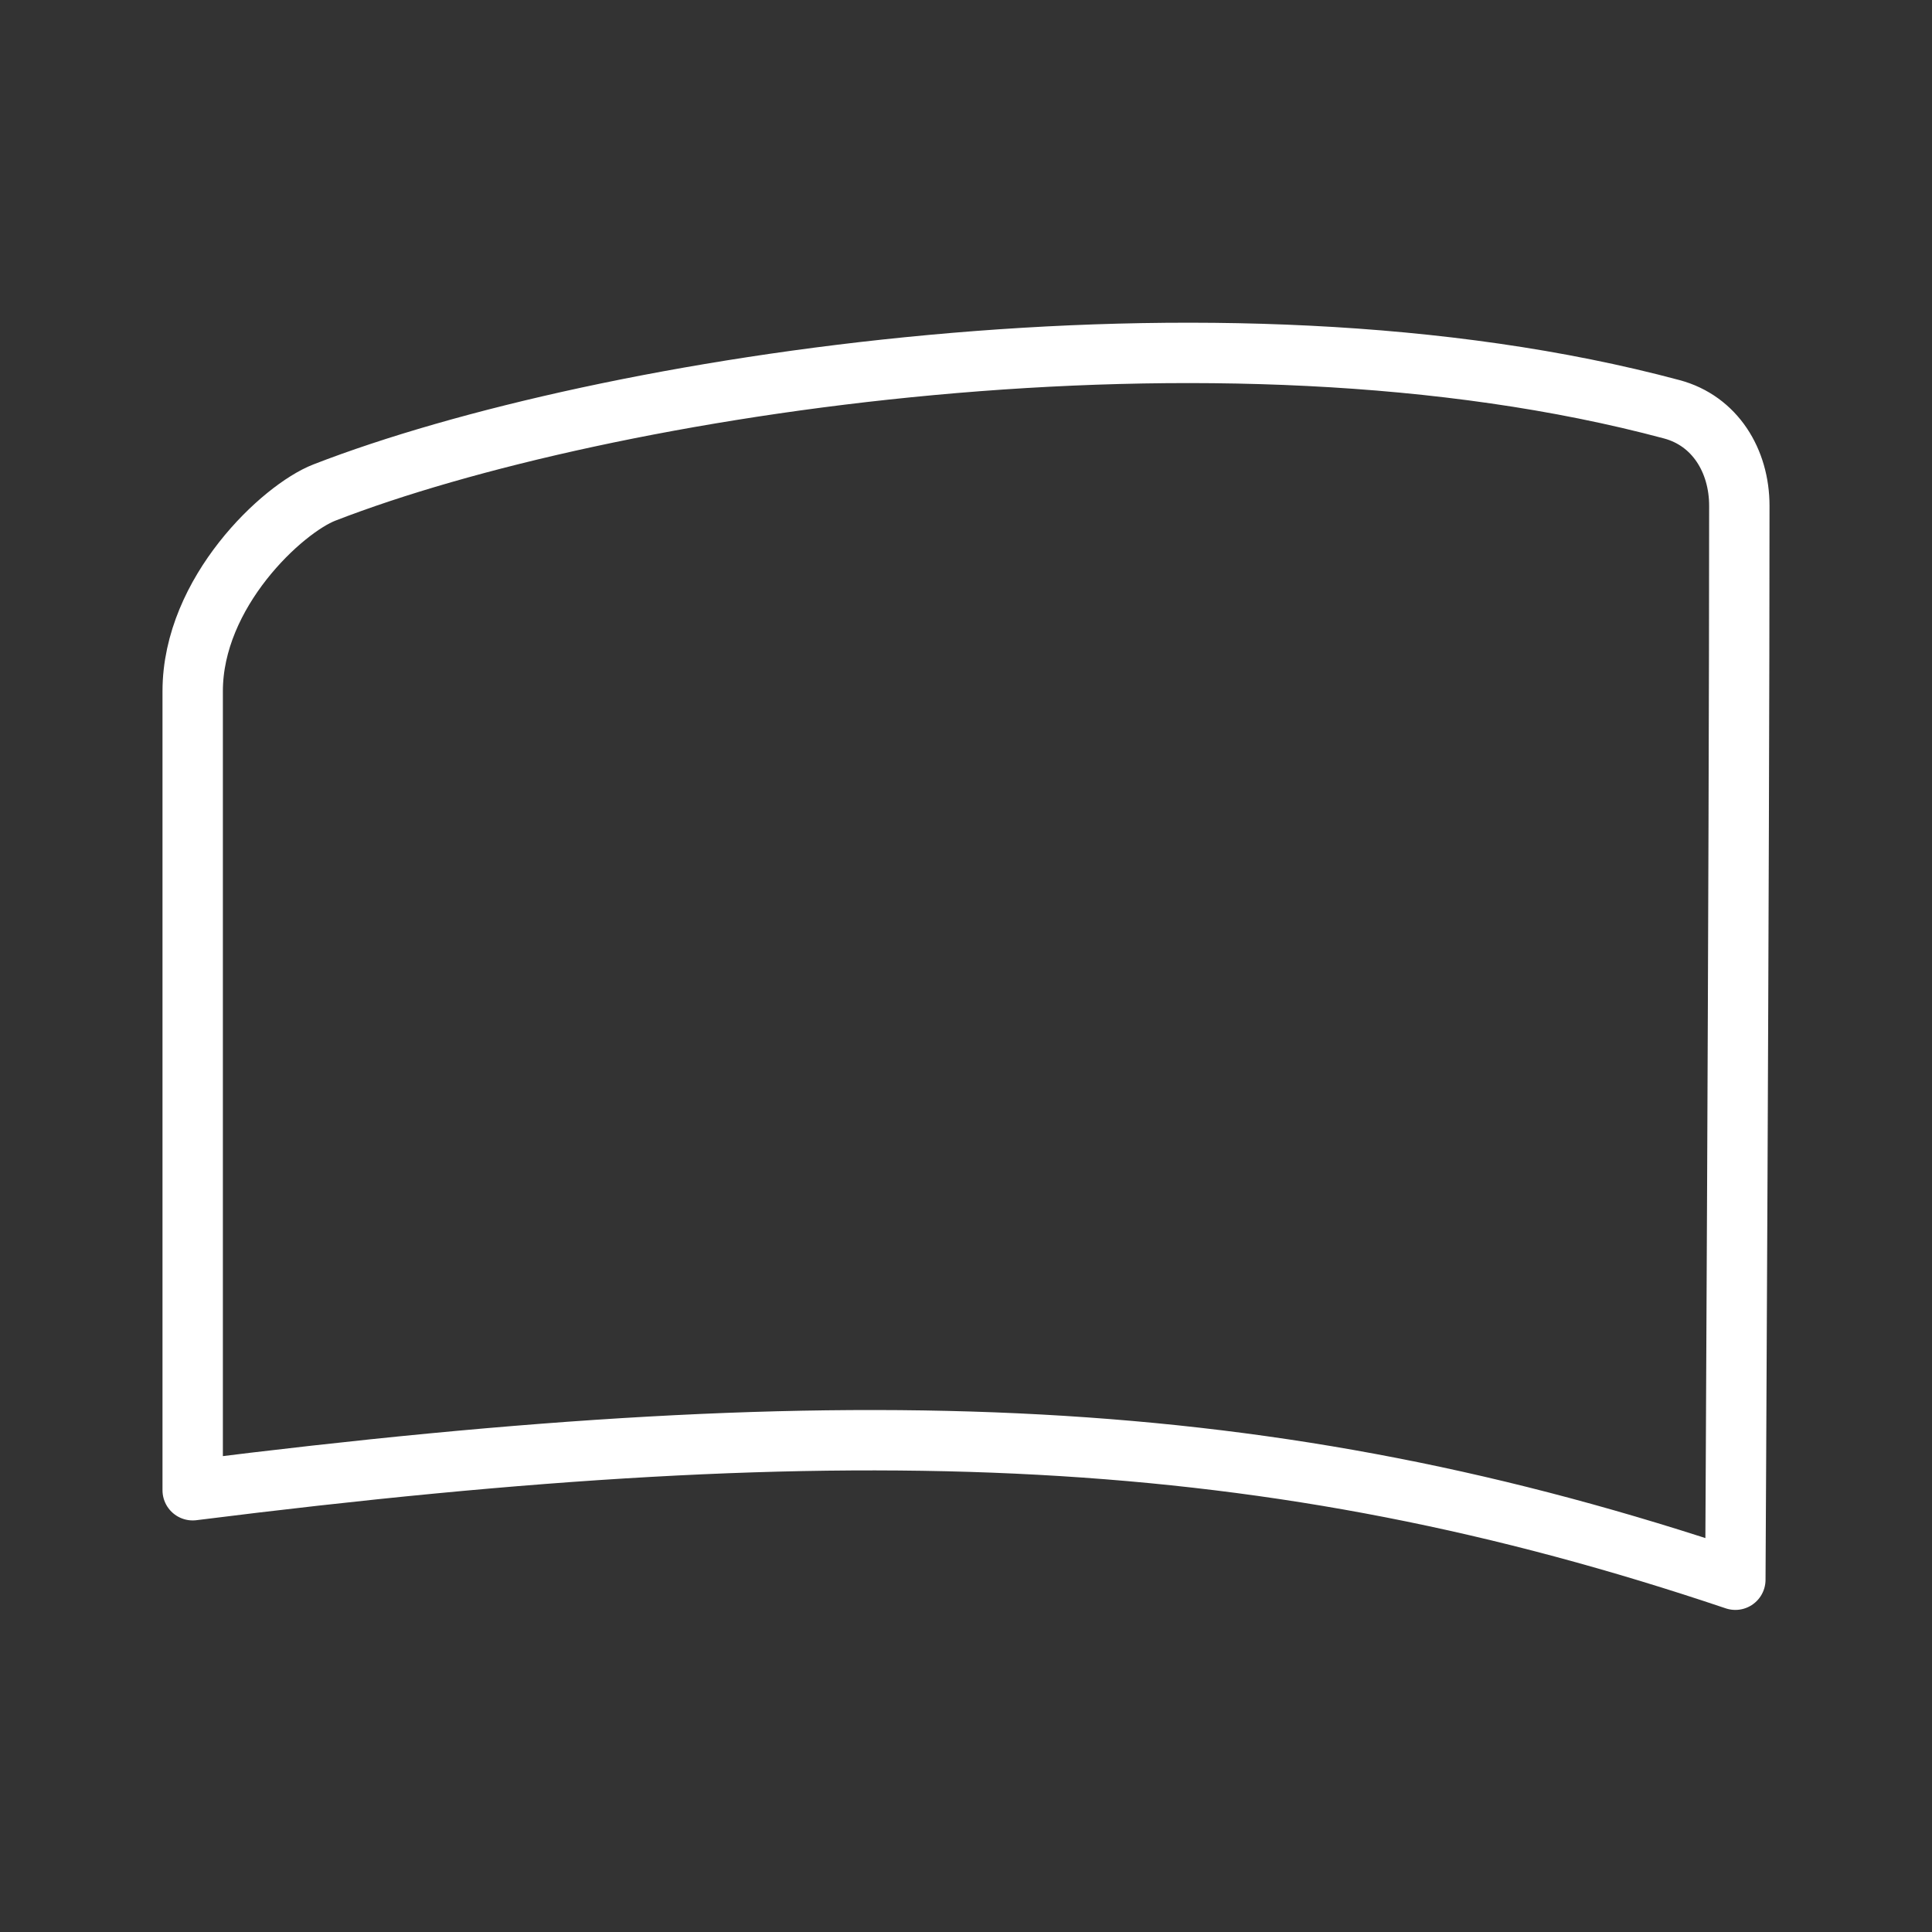
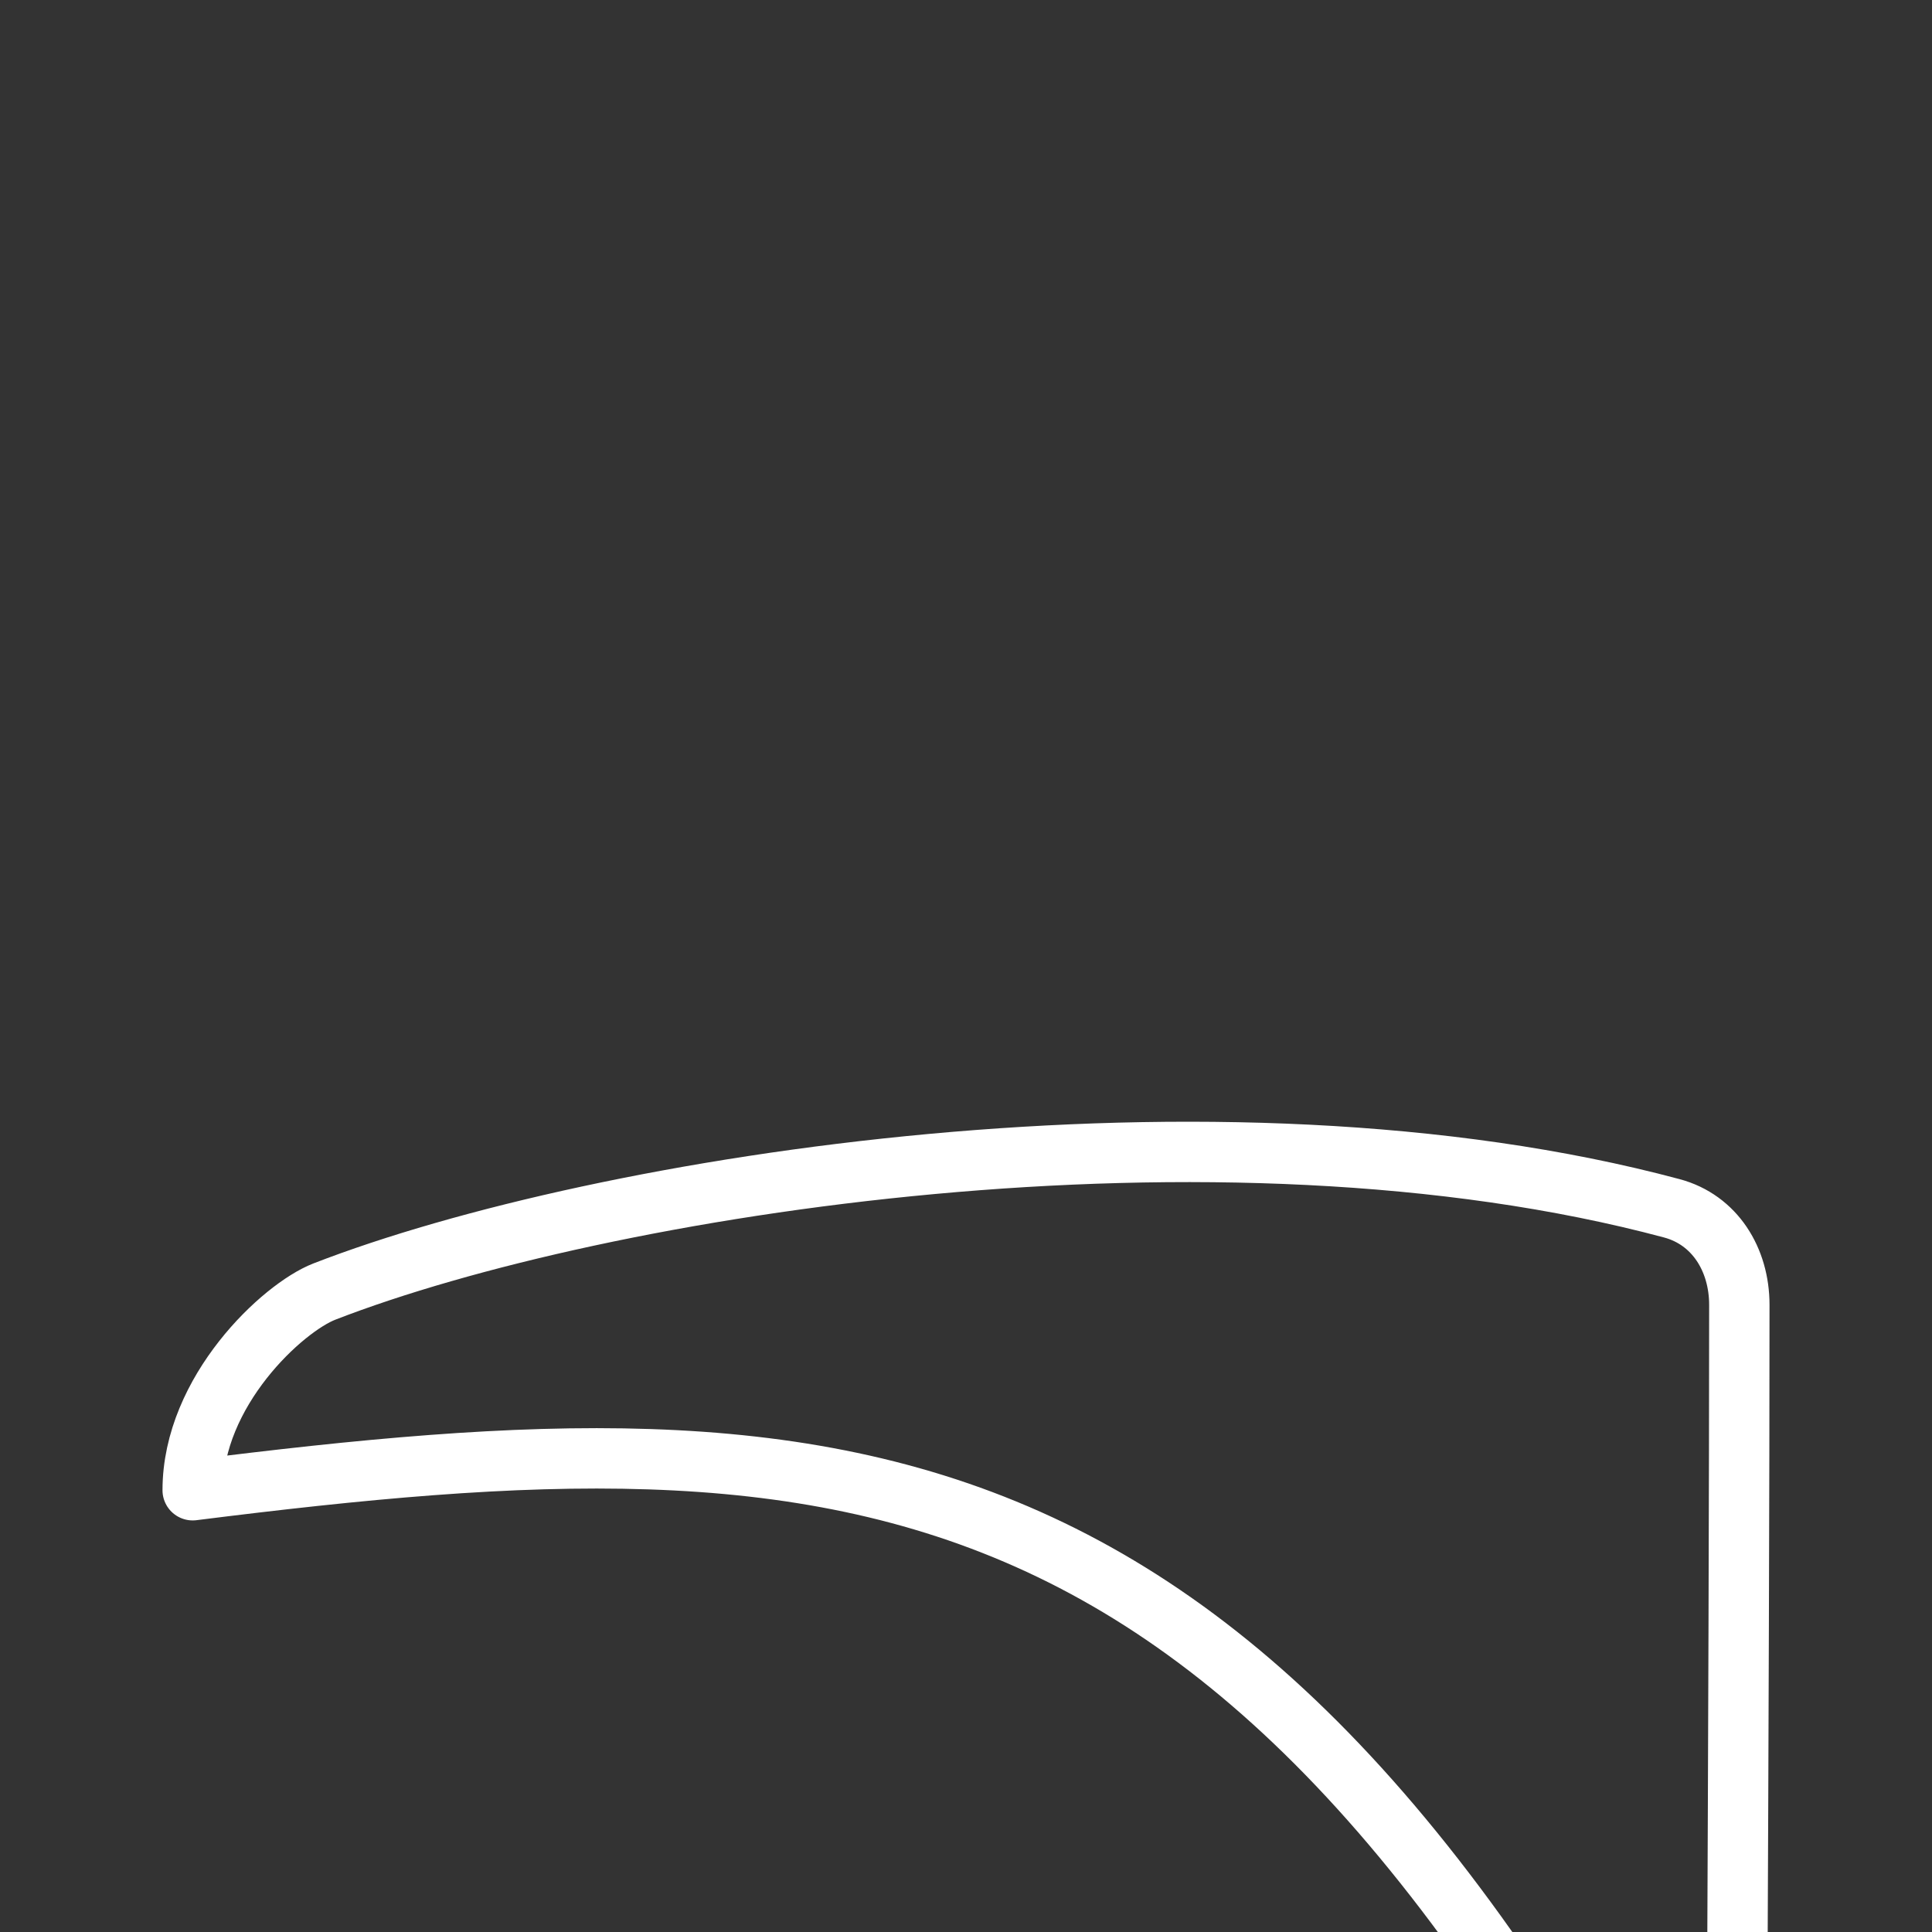
<svg xmlns="http://www.w3.org/2000/svg" xmlns:ns1="http://www.inkscape.org/namespaces/inkscape" xmlns:ns2="http://sodipodi.sourceforge.net/DTD/sodipodi-0.dtd" width="128" height="128" viewBox="0 0 128 128" version="1.1" id="svg5" ns1:version="1.2.2 (732a01da63, 2022-12-09)" ns2:docname="GamePad-Right-Shoulder-Button.svg" xml:space="preserve">
  <rect x="0" y="0" width="128" height="128" fill="#333333" stroke="none" />
  <ns2:namedview id="namedview7" pagecolor="#333333" bordercolor="#404040" borderopacity="1" ns1:showpageshadow="0" ns1:pageopacity="0" ns1:pagecheckerboard="0" ns1:deskcolor="#333333" ns1:document-units="px" showgrid="false" ns1:zoom="2.3634906" ns1:cx="-5.0772363" ns1:cy="84.409053" ns1:window-width="1920" ns1:window-height="1017" ns1:window-x="-8" ns1:window-y="-8" ns1:window-maximized="1" ns1:current-layer="layer1" />
  <defs id="defs2">
    <clipPath clipPathUnits="userSpaceOnUse" id="clipPath7940">
-       <rect style="fill:#333333;fill-opacity:1;stroke:none;stroke-width:10;stroke-linecap:round;stroke-linejoin:round;stroke-dasharray:none;stroke-opacity:1;paint-order:stroke fill markers" id="rect7942" width="1440" height="810" x="0" y="0" />
-     </clipPath>
+       </clipPath>
  </defs>
  <g ns1:label="Content" ns1:groupmode="layer" id="layer1" style="fill:#ffffff;fill-opacity:1">
-     <path style="fill:none;stroke:#ffffff;stroke-width:4;stroke-linecap:round;stroke-linejoin:round;stroke-opacity:1;stroke-dasharray:none" d="M 12.766,98.732 V 45.795 c 0,-6.57 5.96,-12.09 8.723,-13.162 18.336,-7.117 59.173,-13.582 89.275,-5.516 2.849,0.763 4.471,3.397 4.471,6.397 0,23.716 -0.264,71.147 -0.264,71.147 C 84.09,94.261 56.968,93.171 12.766,98.732 Z" id="path48746" ns2:nodetypes="csssscc" />
+     <path style="fill:none;stroke:#ffffff;stroke-width:4;stroke-linecap:round;stroke-linejoin:round;stroke-opacity:1;stroke-dasharray:none" d="M 12.766,98.732 c 0,-6.57 5.96,-12.09 8.723,-13.162 18.336,-7.117 59.173,-13.582 89.275,-5.516 2.849,0.763 4.471,3.397 4.471,6.397 0,23.716 -0.264,71.147 -0.264,71.147 C 84.09,94.261 56.968,93.171 12.766,98.732 Z" id="path48746" ns2:nodetypes="csssscc" />
  </g>
</svg>